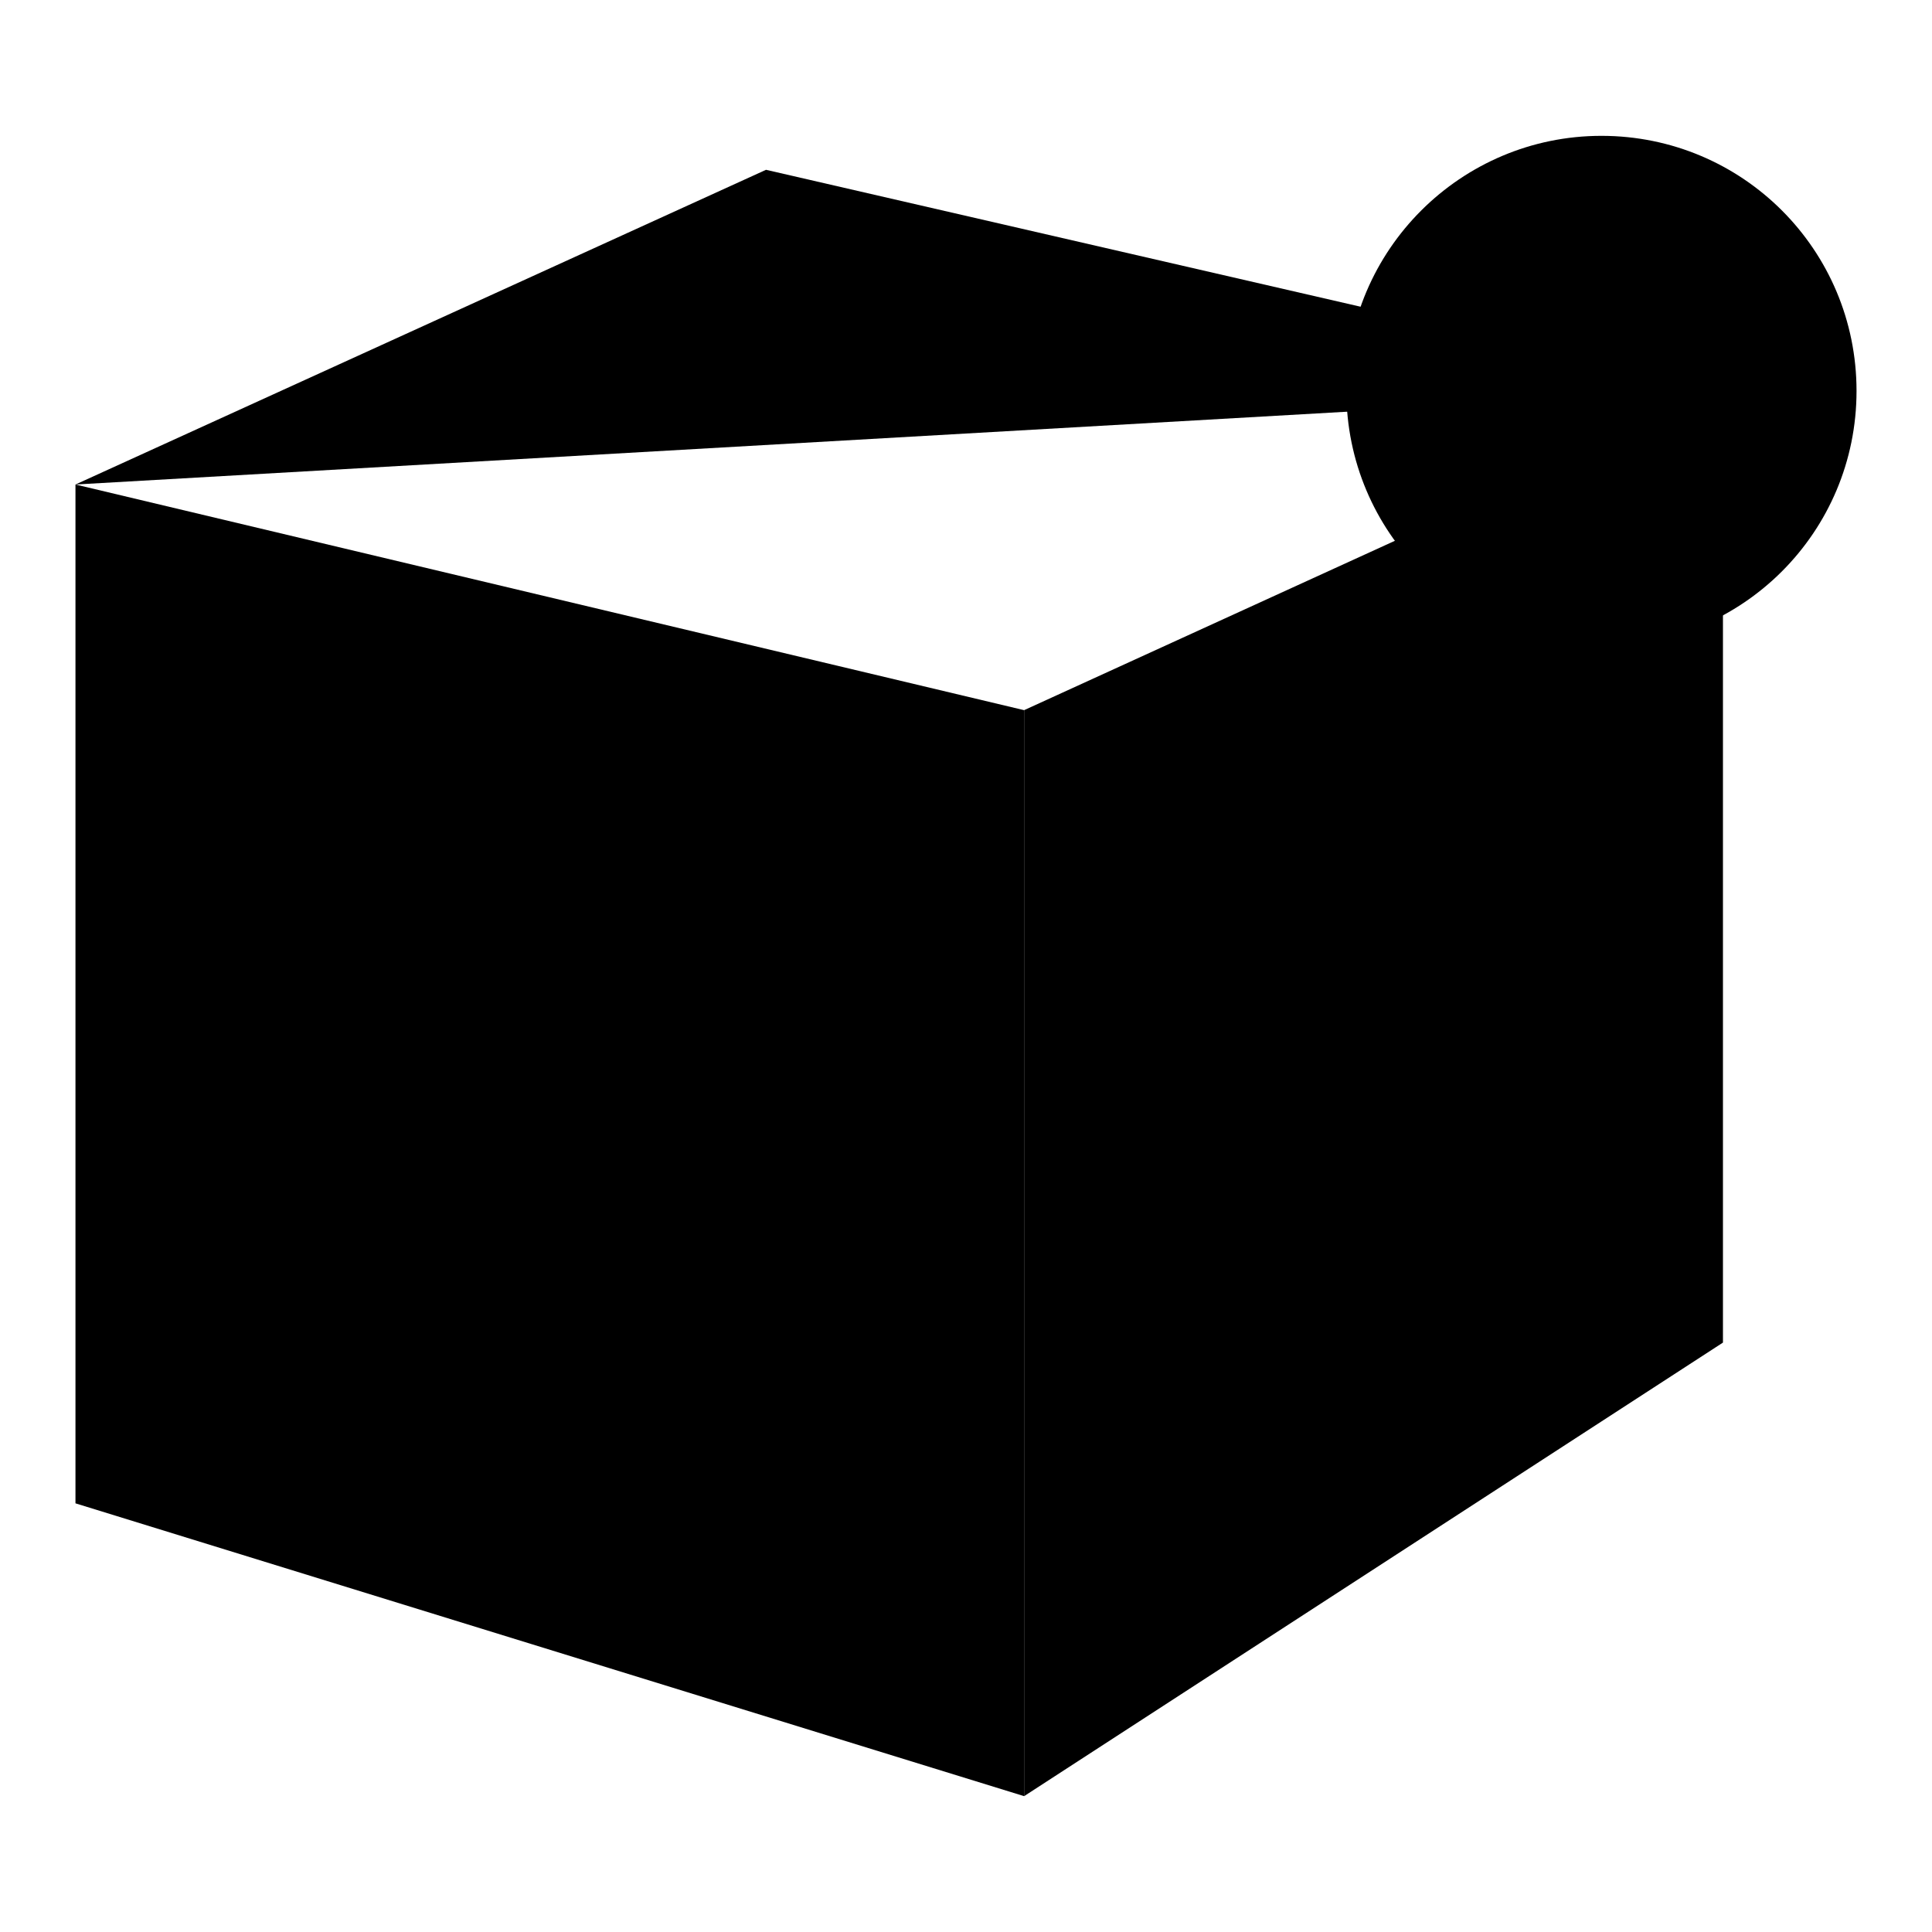
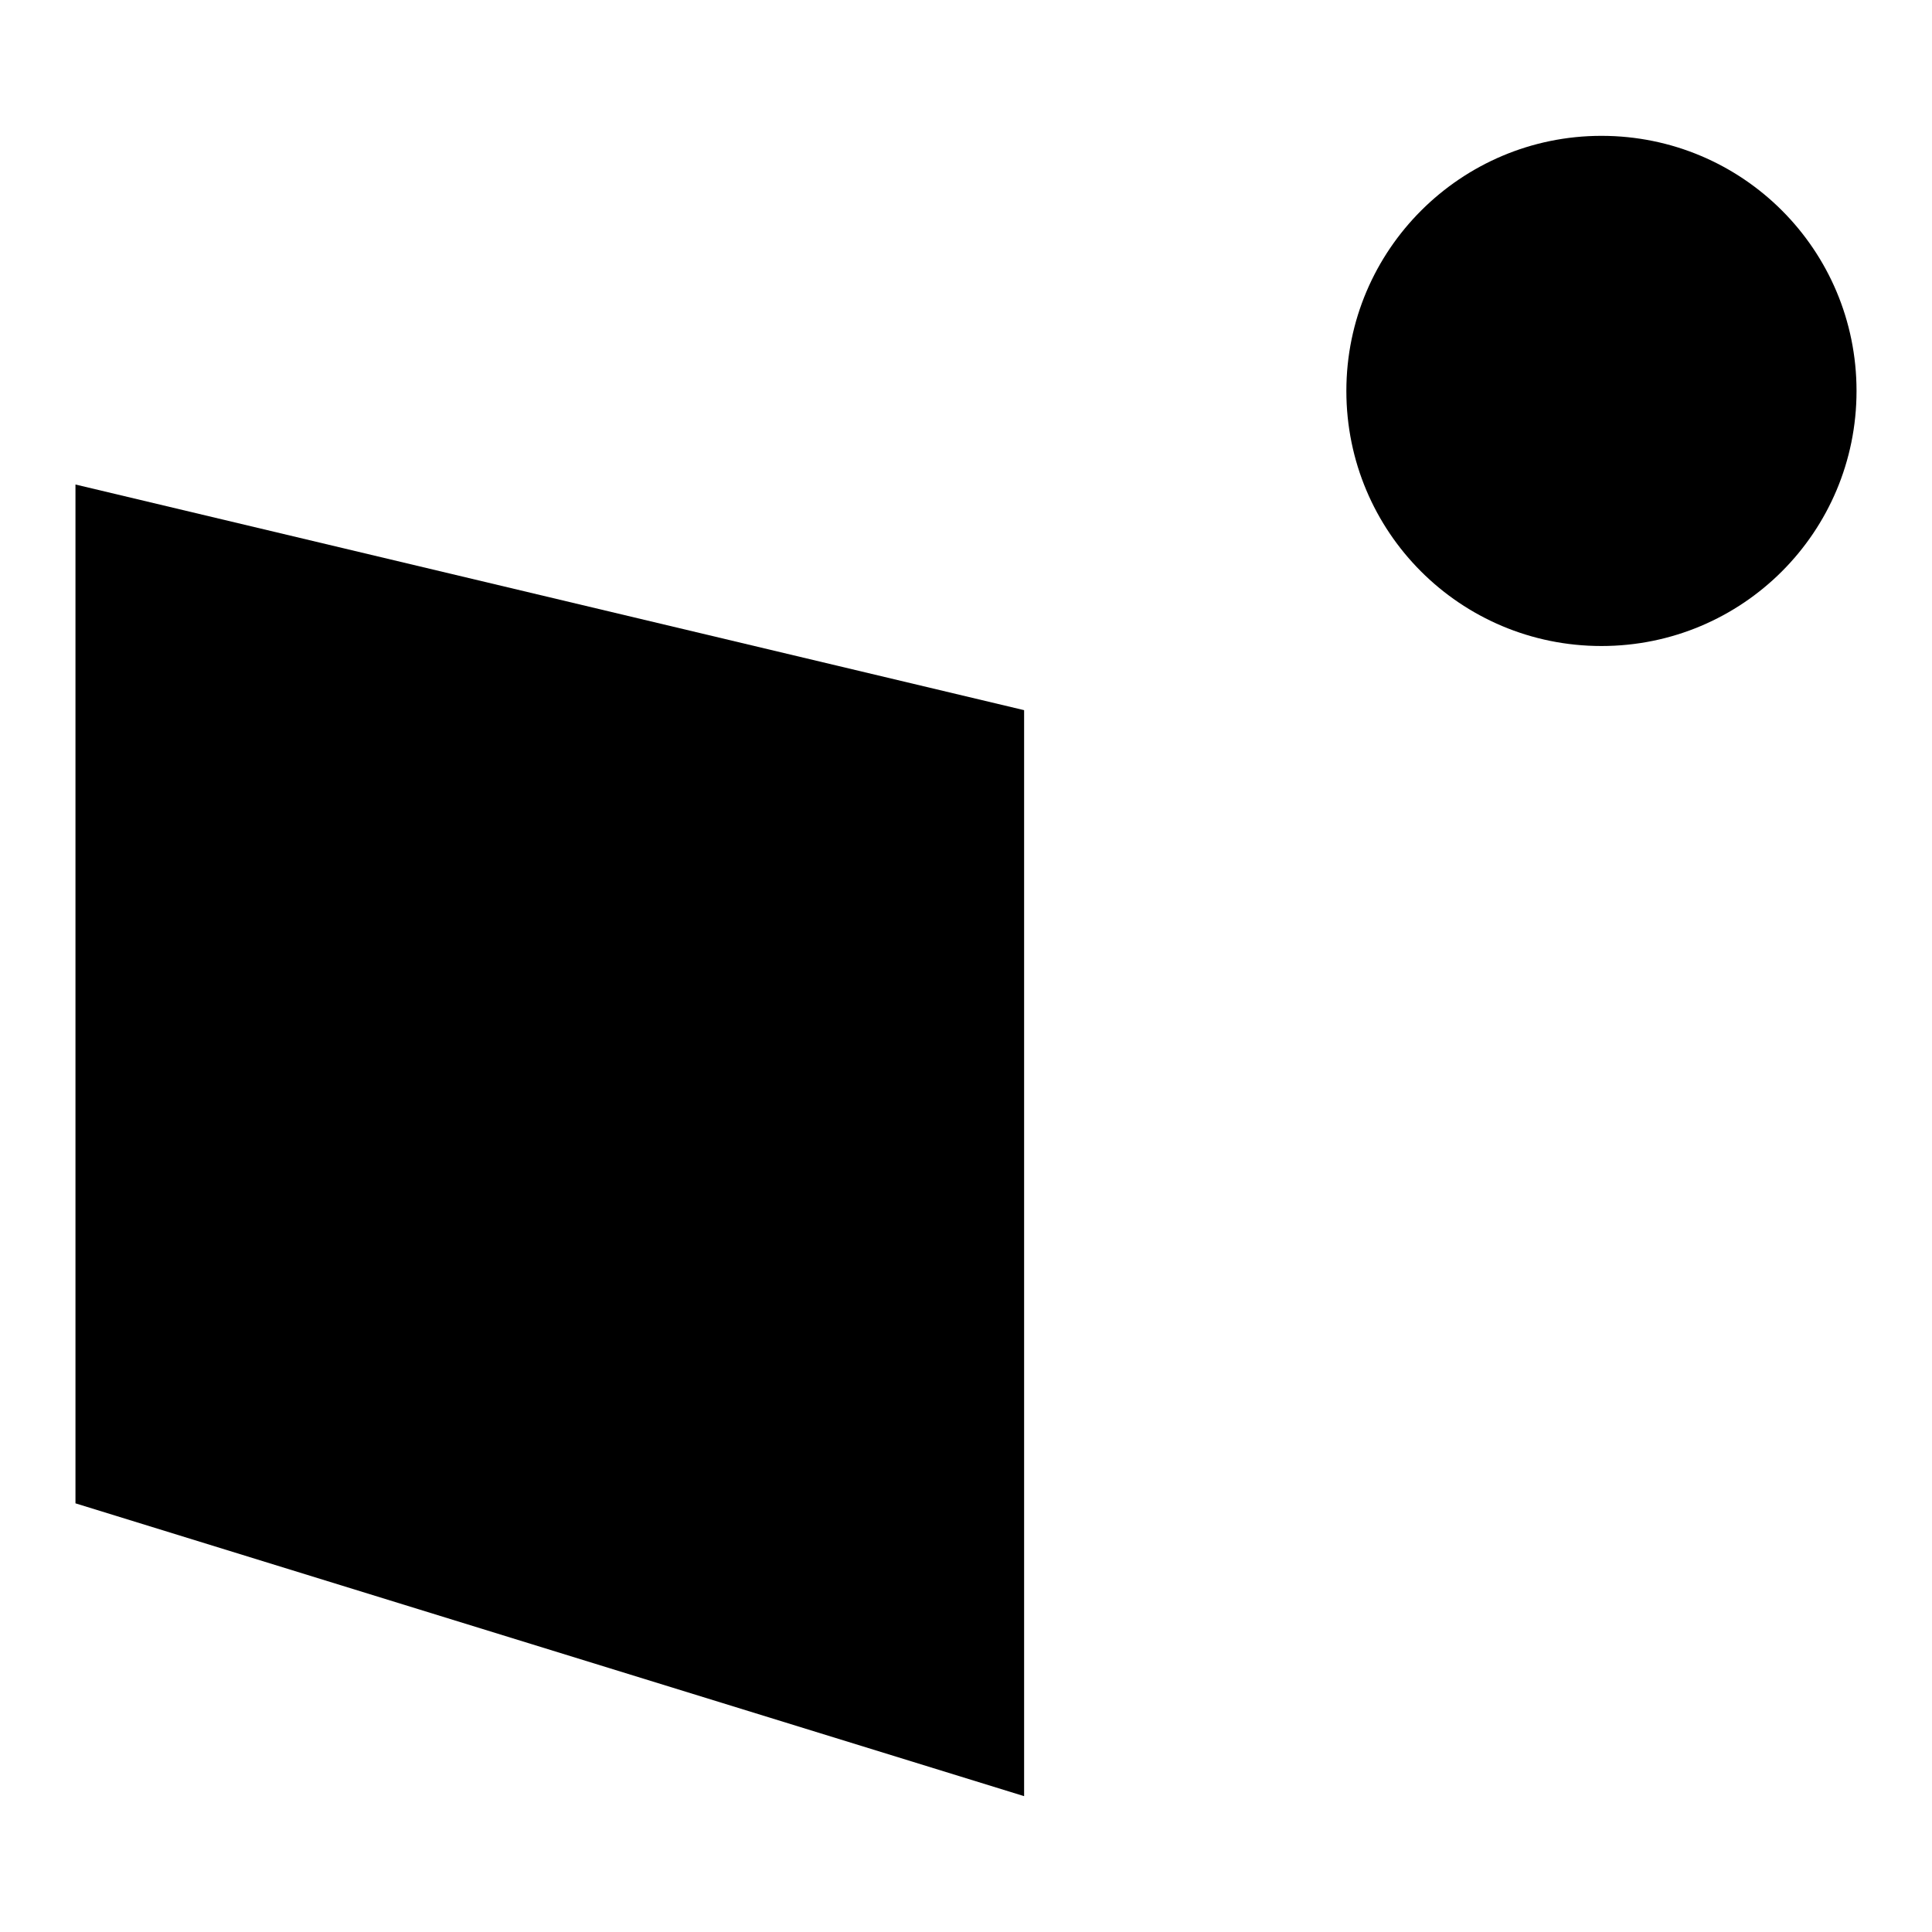
<svg xmlns="http://www.w3.org/2000/svg" version="1.1" x="0px" y="0px" viewBox="0 0 256 256" enable-background="new 0 0 256 256" xml:space="preserve">
  <g>
    <g>
      <path fill="#000000" d="M10,179.4v19.8L135.7,238V94.1L10,64.2v57.8V179.4z" />
-       <path fill="#000000" d="M135.7,94.1l92.6-42.3v126.1L135.7,238V94.1z" />
-       <path fill="#000000" d="M10,64.2l91.5-41.7l126.8,29.2L10,64.2z" />
      <path fill="#000000" d="M178.4,51.8c0,18.7,15.1,33.8,33.8,33.8c18.7,0,33.8-15.1,33.8-33.8c0-18.7-15.1-33.8-33.8-33.8C193.6,18,178.4,33.1,178.4,51.8z" />
-       <path fill="#000000" d="M189.1,58l3.5-0.6c0.5,1.7,1.4,3.1,2.6,4.2c1.2,1.1,2.7,1.6,4.4,1.6c1.8-0.1,3.2-0.8,4.2-2.2c1.1-1.4,1.5-3,1.4-4.7c-0.1-1.8-0.8-3.2-2.1-4.1c-1.3-1-3.3-1.7-6-2.1v-2.6c2.7-0.3,4.7-1,6-2.2c1.3-1.2,1.8-2.7,1.7-4.6c-0.1-1.9-1-3.3-2.6-4.1c-1.6-0.8-3.3-0.9-5-0.3c-1.8,0.6-3.2,2.5-4.2,5.5l-3.5-0.6c0.8-2.4,1.9-4.3,3.3-5.9c1.4-1.6,3.3-2.5,5.6-2.7c2.4-0.3,4.4,0,6.2,0.9c1.8,0.8,3,2.2,3.7,3.9c0.7,1.8,0.8,3.7,0.3,5.8c-0.5,2.1-2,3.9-4.5,5.5c1.8,0.8,3.3,2,4.2,3.5c1,1.6,1.3,3.6,1,6.2c-0.3,2.6-1.5,4.6-3.4,6.2s-4.2,2.3-6.7,2.3c-2.5-0.1-4.6-0.8-6.5-2.4C190.8,63,189.6,60.8,189.1,58z" />
+       <path fill="#000000" d="M189.1,58l3.5-0.6c0.5,1.7,1.4,3.1,2.6,4.2c1.2,1.1,2.7,1.6,4.4,1.6c1.8-0.1,3.2-0.8,4.2-2.2c1.1-1.4,1.5-3,1.4-4.7c-0.1-1.8-0.8-3.2-2.1-4.1c-1.3-1-3.3-1.7-6-2.1v-2.6c1.3-1.2,1.8-2.7,1.7-4.6c-0.1-1.9-1-3.3-2.6-4.1c-1.6-0.8-3.3-0.9-5-0.3c-1.8,0.6-3.2,2.5-4.2,5.5l-3.5-0.6c0.8-2.4,1.9-4.3,3.3-5.9c1.4-1.6,3.3-2.5,5.6-2.7c2.4-0.3,4.4,0,6.2,0.9c1.8,0.8,3,2.2,3.7,3.9c0.7,1.8,0.8,3.7,0.3,5.8c-0.5,2.1-2,3.9-4.5,5.5c1.8,0.8,3.3,2,4.2,3.5c1,1.6,1.3,3.6,1,6.2c-0.3,2.6-1.5,4.6-3.4,6.2s-4.2,2.3-6.7,2.3c-2.5-0.1-4.6-0.8-6.5-2.4C190.8,63,189.6,60.8,189.1,58z" />
      <path fill="#000000" d="M235.3,49.9c0,6-1.3,10.3-3.8,12.9c-2.6,2.6-6,3.8-10.3,3.8h-6.7V33h6.7c4.8,0,8.4,1.3,10.7,3.9C234.2,39.5,235.3,43.9,235.3,49.9z M230.6,49.9c0-4.8-0.8-8.3-2.4-10.2c-1.6-2-3.9-3-7.1-3H219v26.2h2.2c3.2,0,5.5-0.9,7.1-2.8C229.8,58.1,230.6,54.7,230.6,49.9z" />
    </g>
  </g>
</svg>